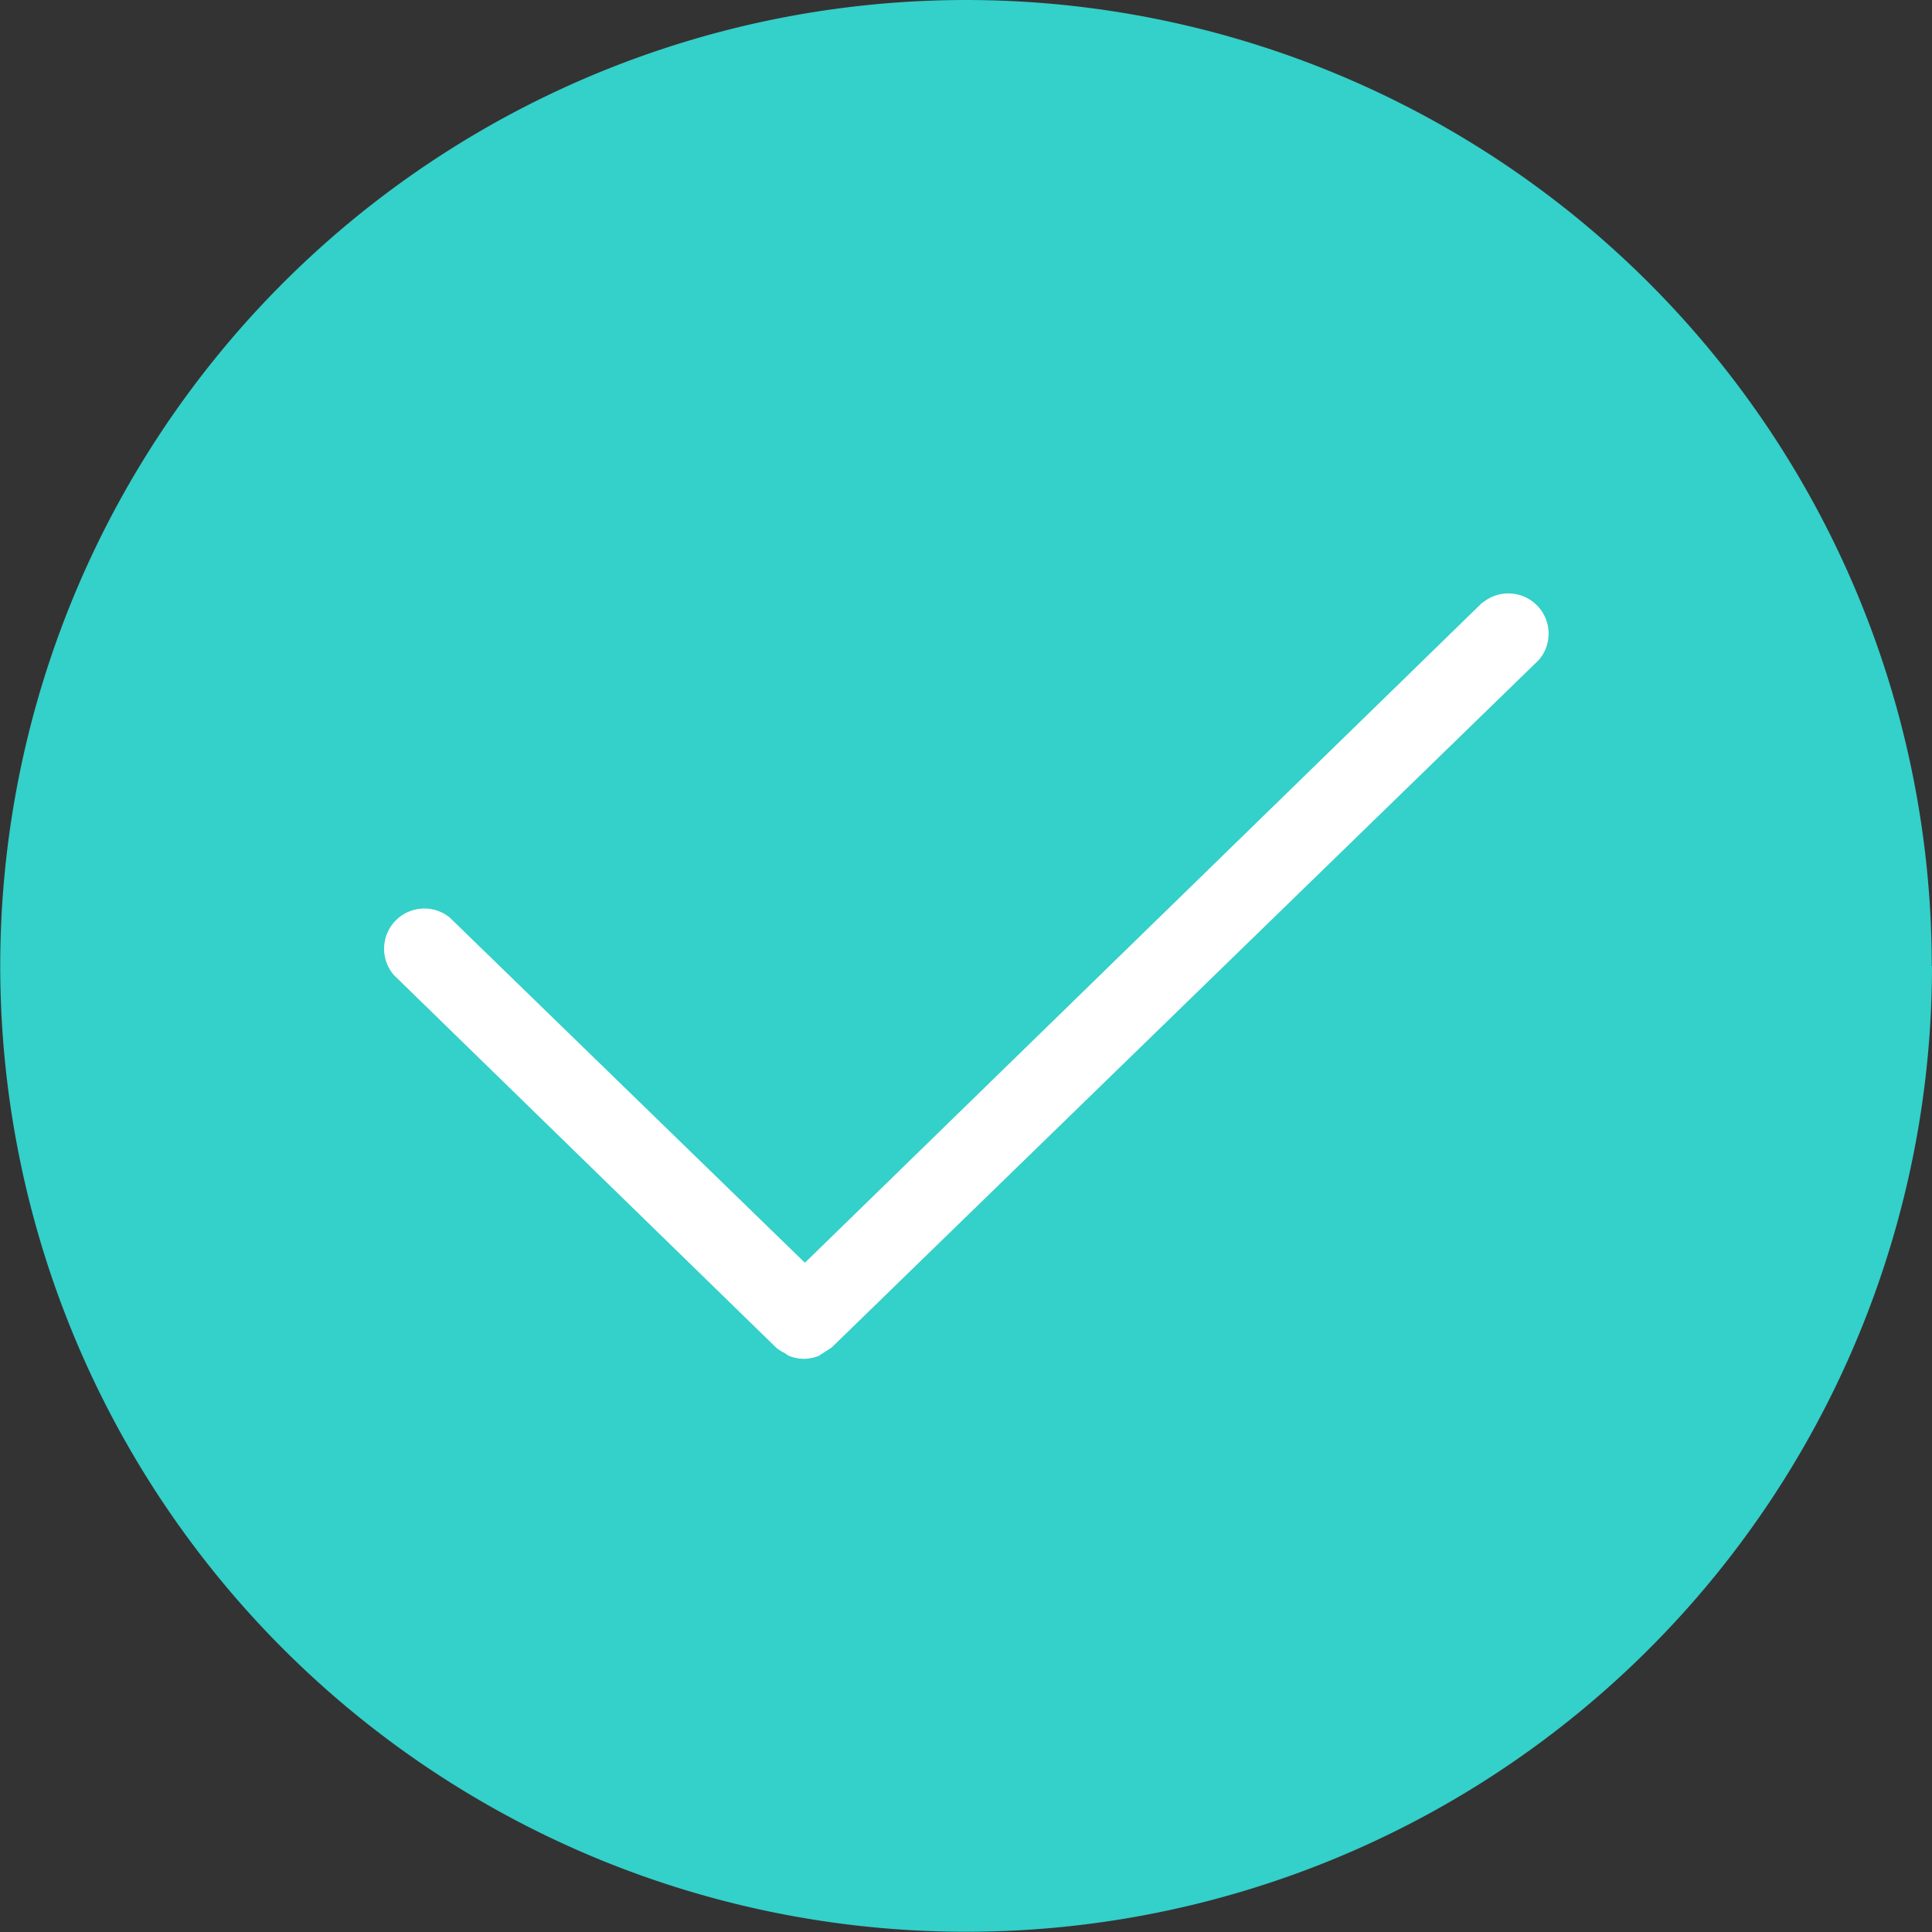
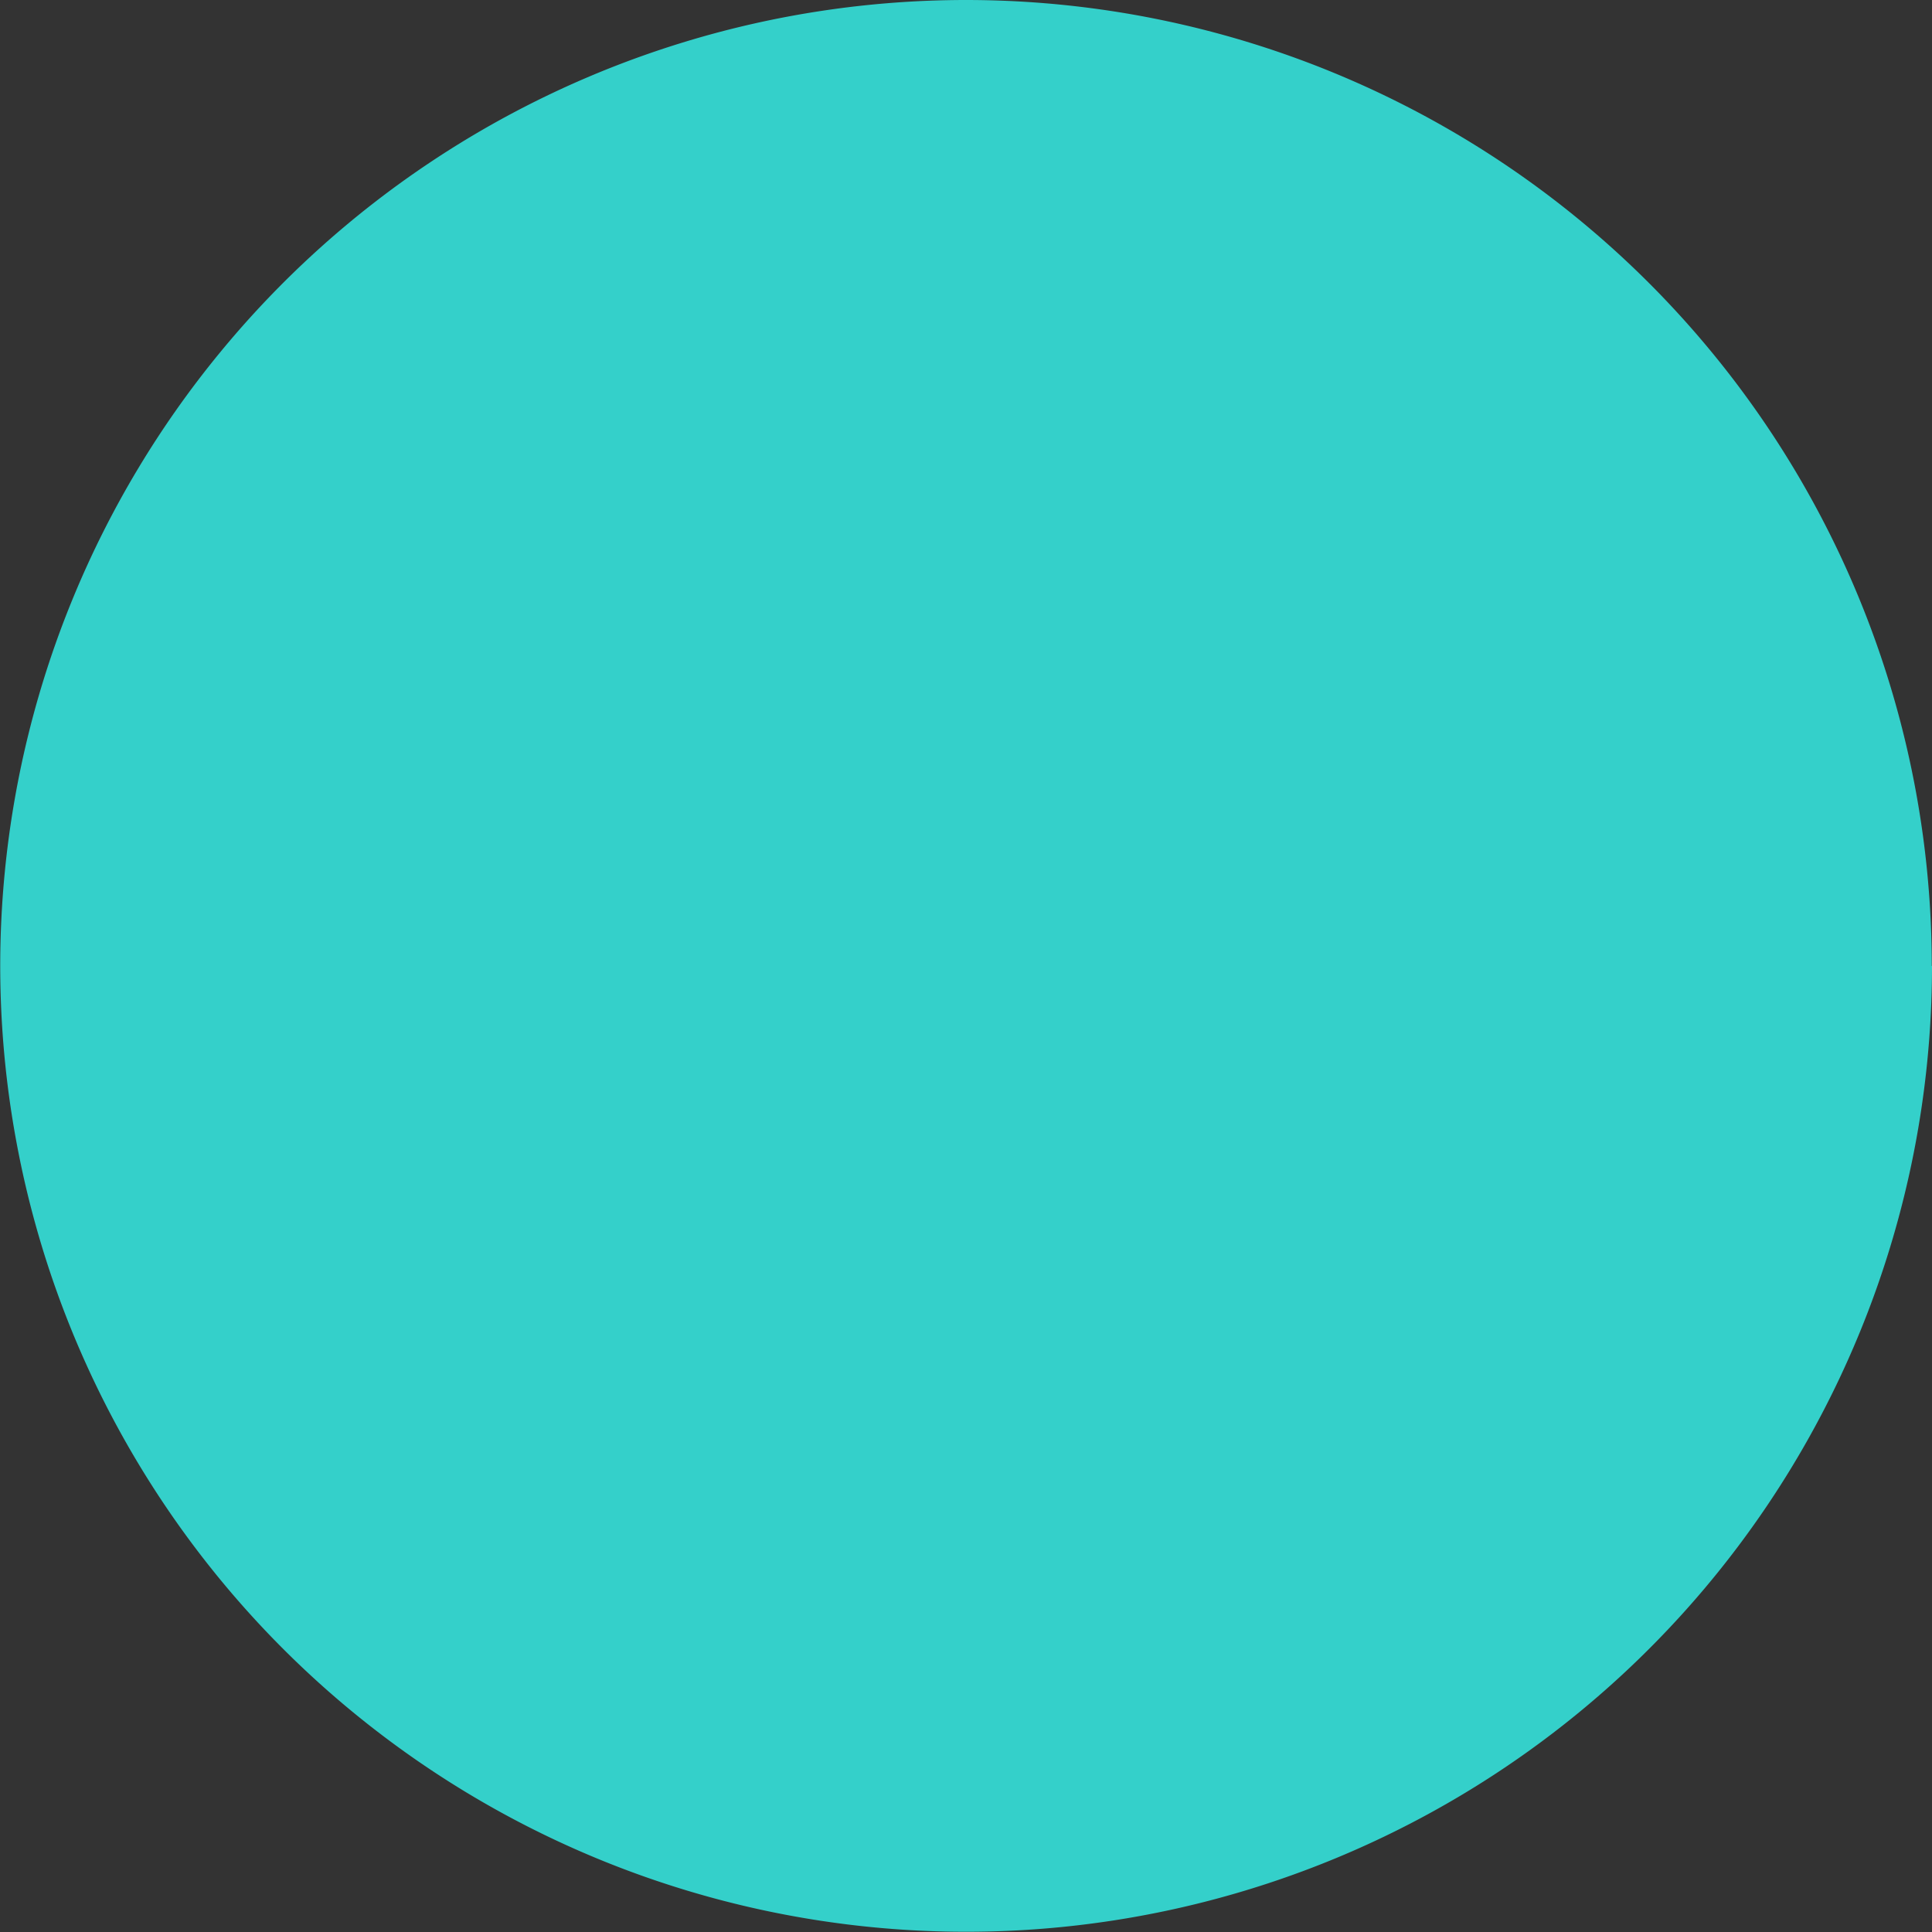
<svg xmlns="http://www.w3.org/2000/svg" viewBox="0 0 81.61 81.61">
  <rect x="0" y="0" width="81.61" height="81.61" fill="#333333" stroke="none" />
  <defs>
    <style>.cls-1{fill:#34d0ca;}.cls-2{fill:#fff;}</style>
  </defs>
  <title>tick</title>
  <g id="Layer_2">
    <g id="Artwork">
      <path d="M81.61,40.8A40.8,40.8,0,1,1,40.8,0a40.8,40.8,0,0,1,40.8,40.8" class="cls-1" />
-       <path d="M62.62,25.45,34,53.34,19,38.76a1.7,1.7,0,0,0-2.36,2.43L32.78,56.92a1.58,1.58,0,0,0,.36.23,1.65,1.65,0,0,0,.18.12,1.65,1.65,0,0,0,1.27,0,115.32,115.32,0,0,1,.54-.35L65,27.88a1.7,1.7,0,0,0-2.36-2.43" class="cls-2" />
    </g>
  </g>
</svg>